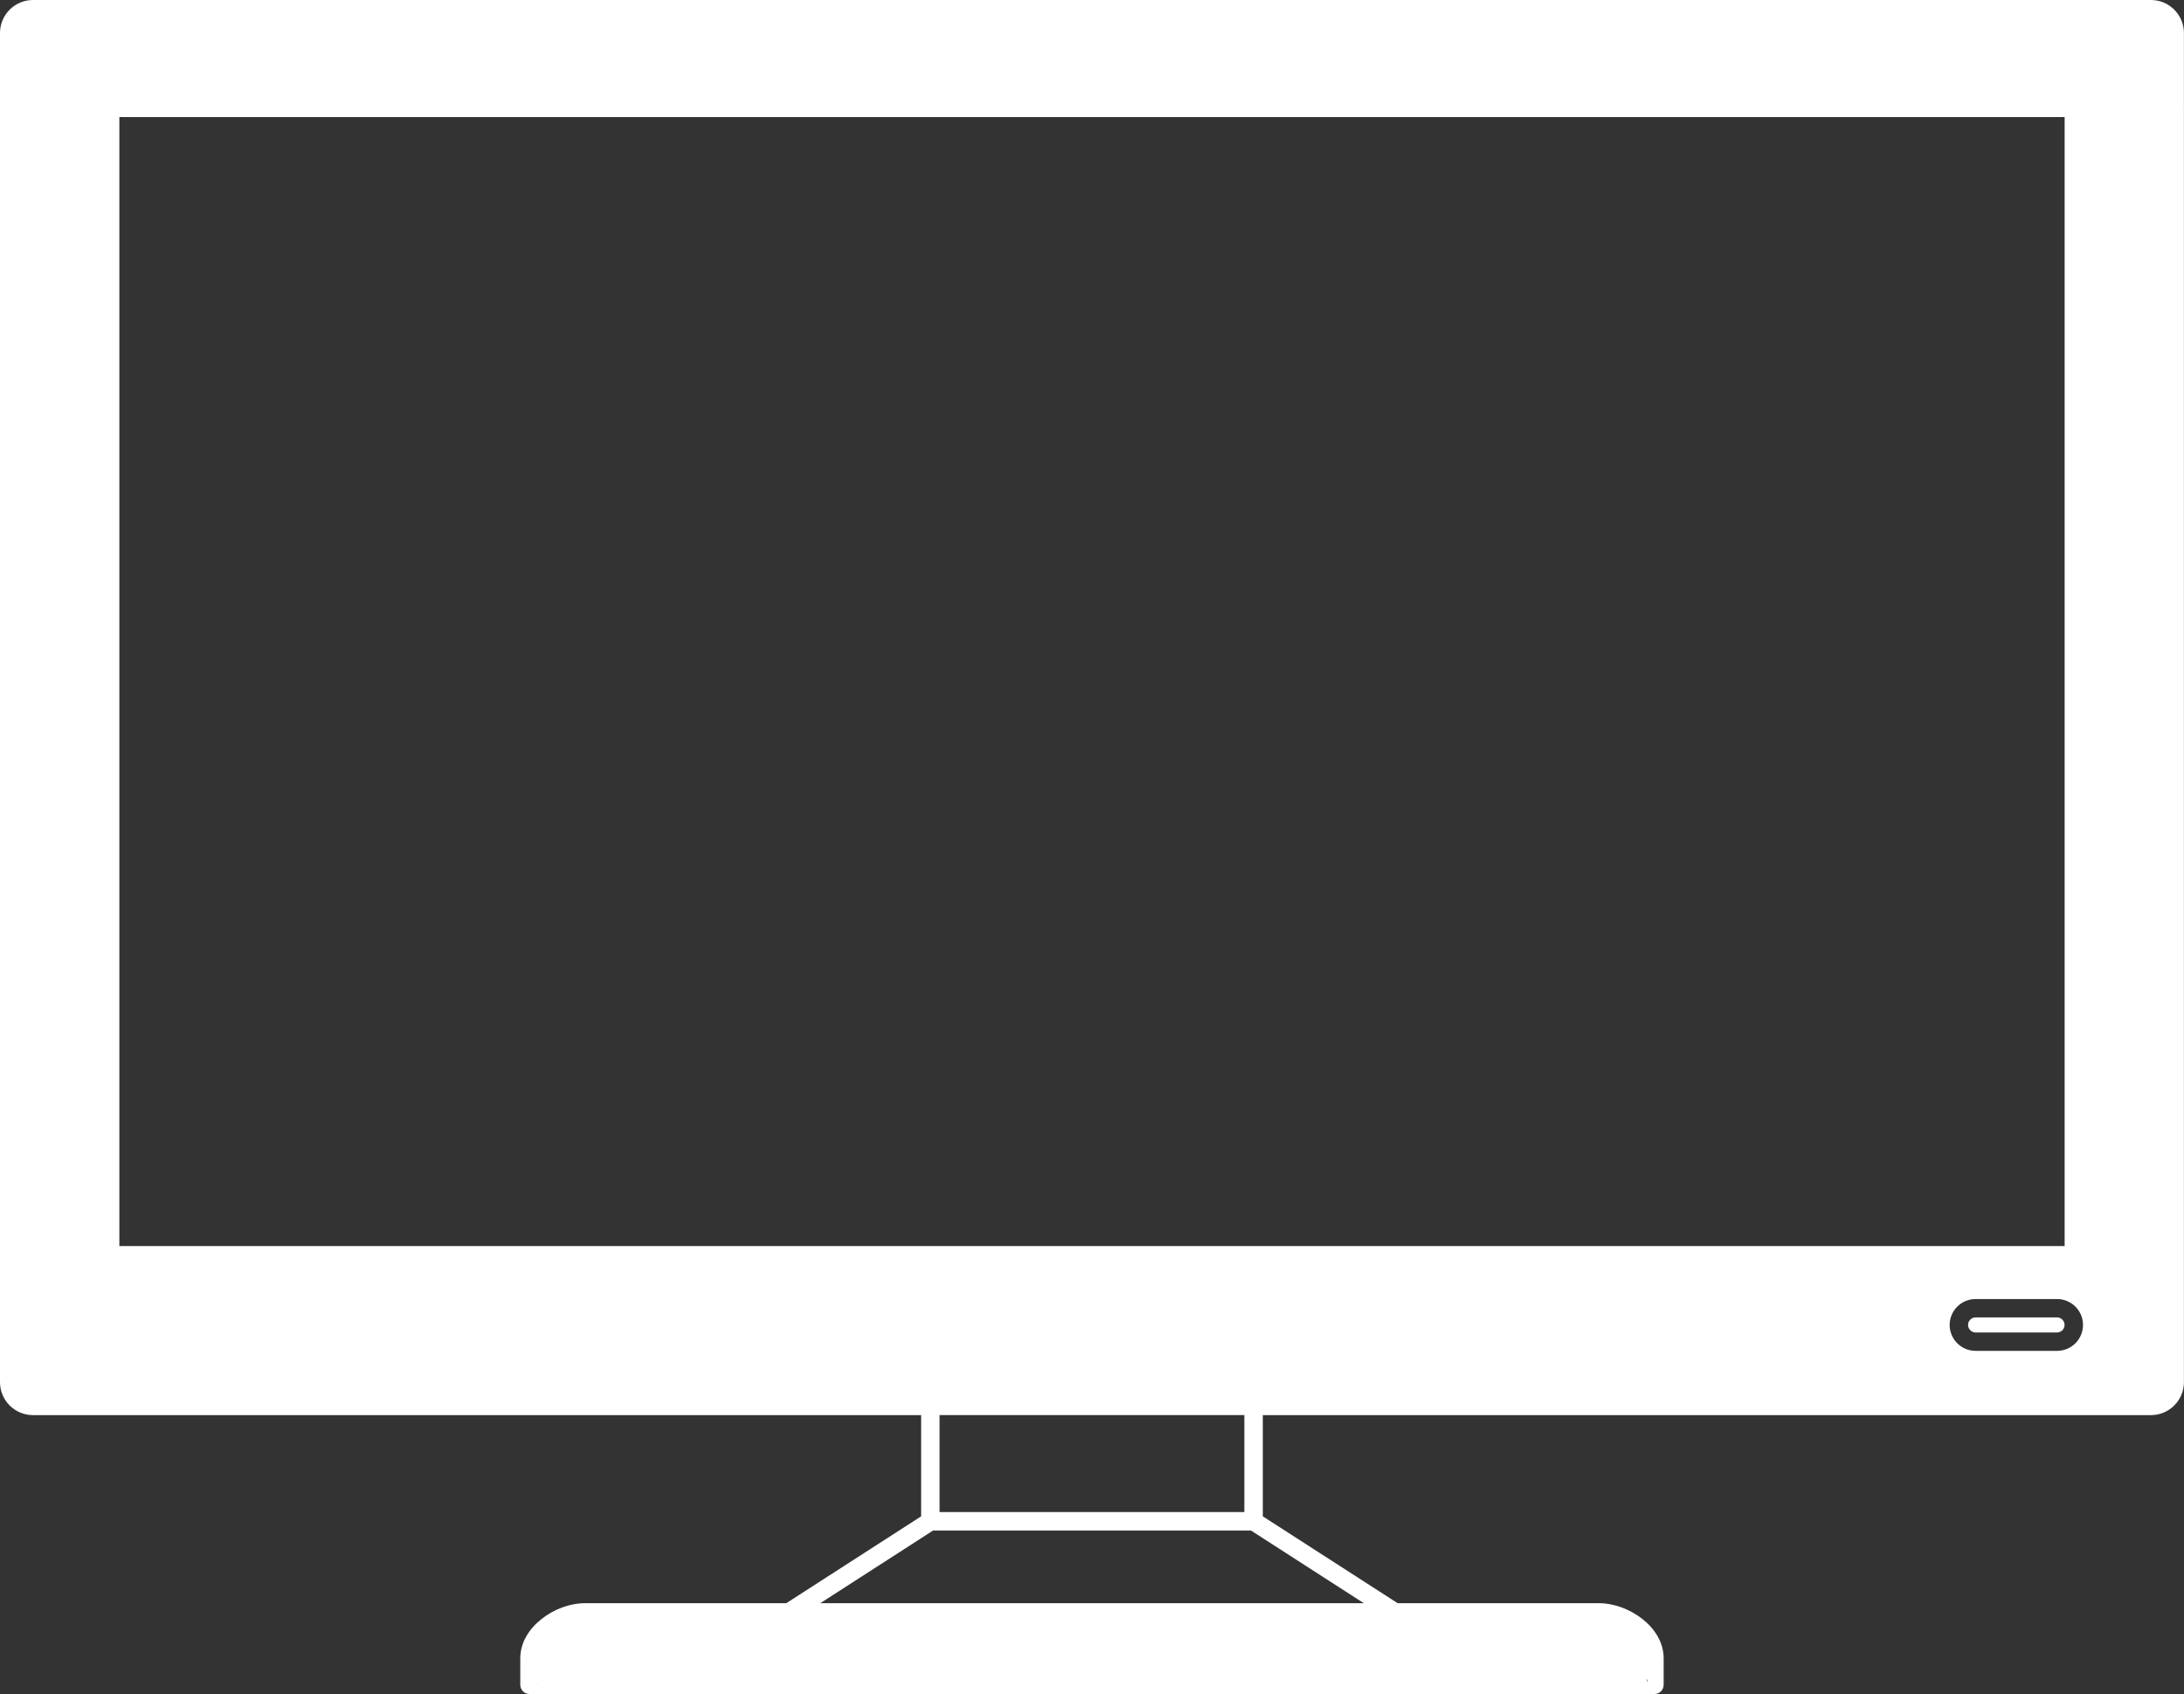
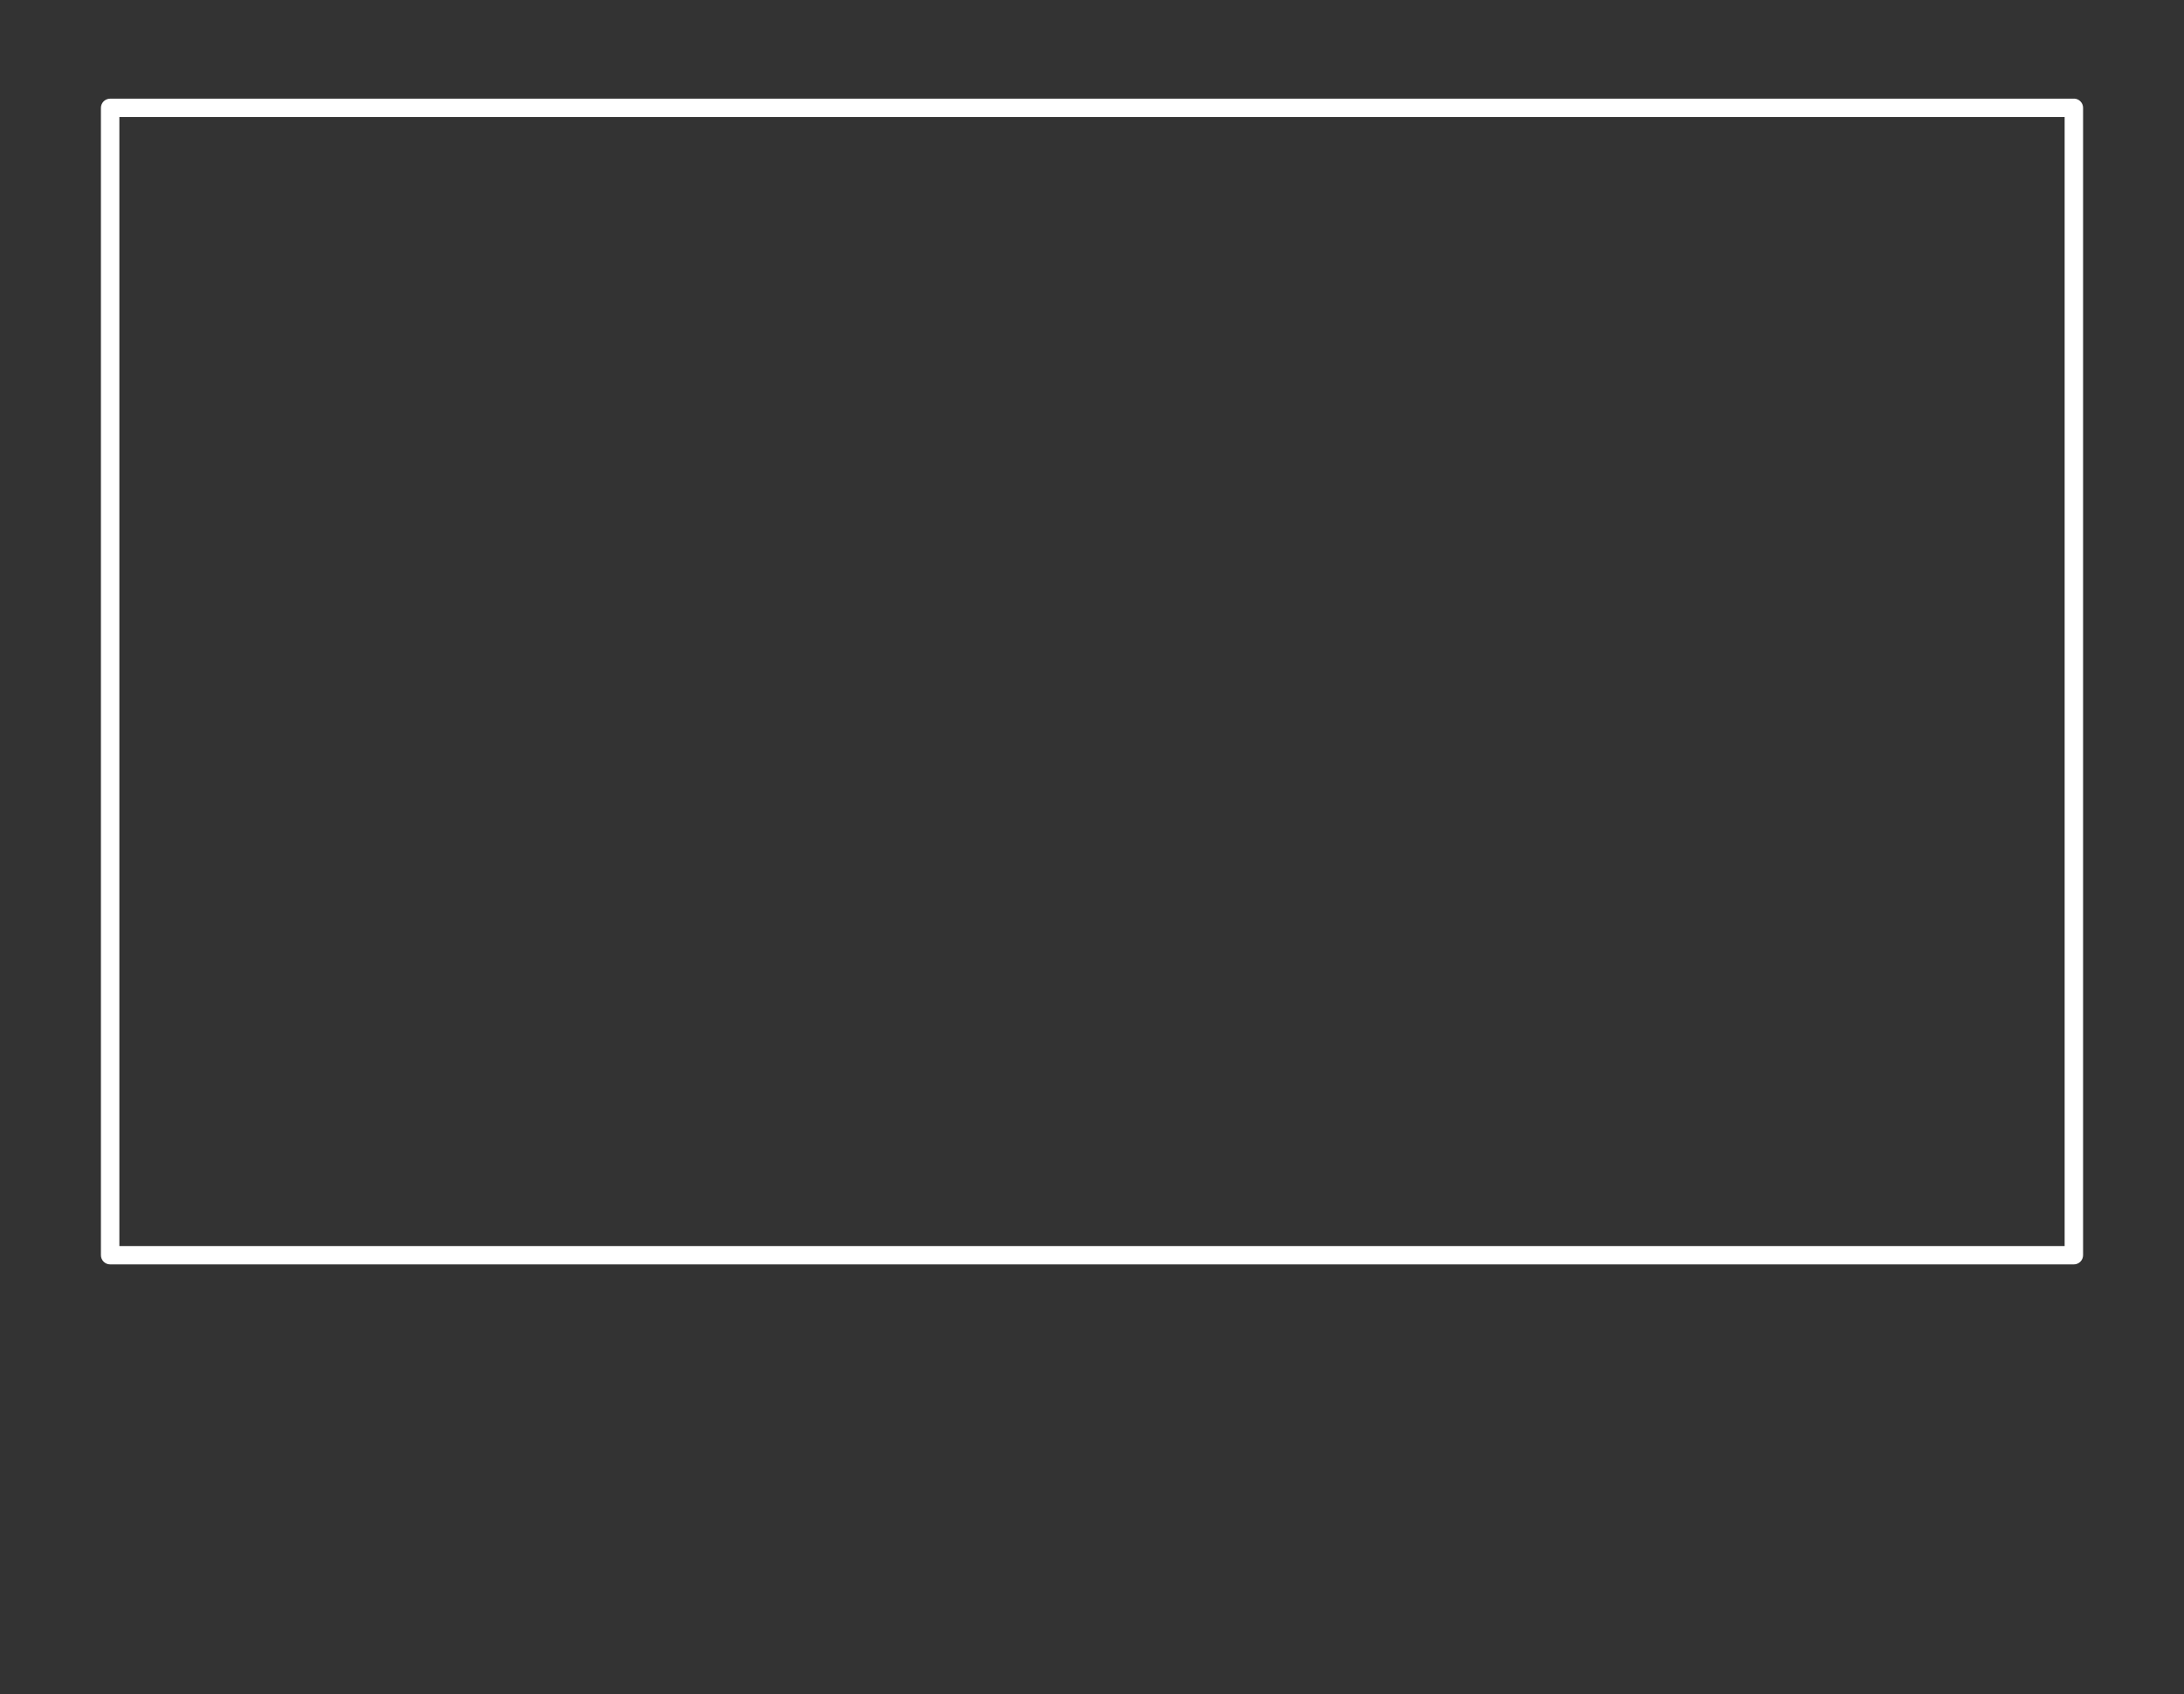
<svg xmlns="http://www.w3.org/2000/svg" id="Layer_2" data-name="Layer 2" viewBox="0 0 300.81 233.32">
  <rect x="0" y="0" width="300.81" height="233.32" fill="#333333" stroke="none" />
  <defs>
    <style>
      .cls-1 {
        fill: #fff;
      }
    </style>
  </defs>
  <g id="Layer_1-2" data-name="Layer 1">
    <g>
      <path class="cls-1" d="M285.64,13.59H15.17c-.7,0-1.27,.57-1.27,1.27V172.87c0,.7,.57,1.27,1.27,1.27H285.64v0c.7,0,1.27-.57,1.27-1.27V14.85c0-.7-.57-1.27-1.27-1.27Zm-1.27,2.54V171.61H16.44V16.12H284.37Z" />
-       <path class="cls-1" d="M296.27,0H4.54C2.04,0,0,2.04,0,4.54V190.36c0,2.51,2.04,4.54,4.54,4.54H126.87v13.94l-18.57,11.96h-27.72c-2.07,0-4.28,.82-5.99,2.18-1.72,1.35-2.93,3.25-2.93,5.41v3.65c0,.7,.56,1.27,1.27,1.27H227.88c.7,0,1.26-.57,1.26-1.27v-3.65c0-2.17-1.21-4.06-2.92-5.41-1.72-1.35-3.93-2.18-6-2.18h-27.72l-18.57-11.96v-13.94h122.33c2.5,0,4.54-2.03,4.54-4.54V4.54c0-2.5-2.04-4.54-4.54-4.54Zm-75.64,232.17c1.43,0,2.75-1.47,3.99-.54,1.25,.94,2.3-1.25,2.3,.08l-.31-.93H74.2l-.23,1.31c0-1.32,2.05,1.01,3.3,.08,1.24-.94,2.1-.15,3.53-.15l139.83,.15Zm-32.8-11.37H112.98l15.54-10.01h43.78l15.54,10.01Zm-58.42-12.55v-13.36h41.98v13.36h-41.98Zm0-35.54l-112.51,.24c-.55,0-1.05-.23-1.42-.59-.36-.36-.58-.86-.58-1.42V16.62c0-.55,.22-1.05,.58-1.42,.36-.36,.86-.59,1.42-.59l267.42-.19c.55,0,1.07-.18,1.44,.19,.36,.36,.56,1.27,.56,1.82l-.95,154.68c0,.55-.22,1.05-.58,1.42-.36,.36-.86,.58-1.42,.58l-109.43-.4h-44.53Zm153.91,13.34h-11.21c-1.98,0-3.57-1.6-3.58-3.57,.01-1.97,1.6-3.57,3.58-3.57h11.21c1.98,0,3.58,1.6,3.58,3.57s-1.6,3.57-3.58,3.57Zm0-4.61h-11.21c-.57,0-1.04,.47-1.04,1.04s.47,1.03,1.04,1.04h11.21c.57-.01,1.04-.47,1.04-1.04s-.47-1.04-1.04-1.04Z" />
    </g>
  </g>
</svg>